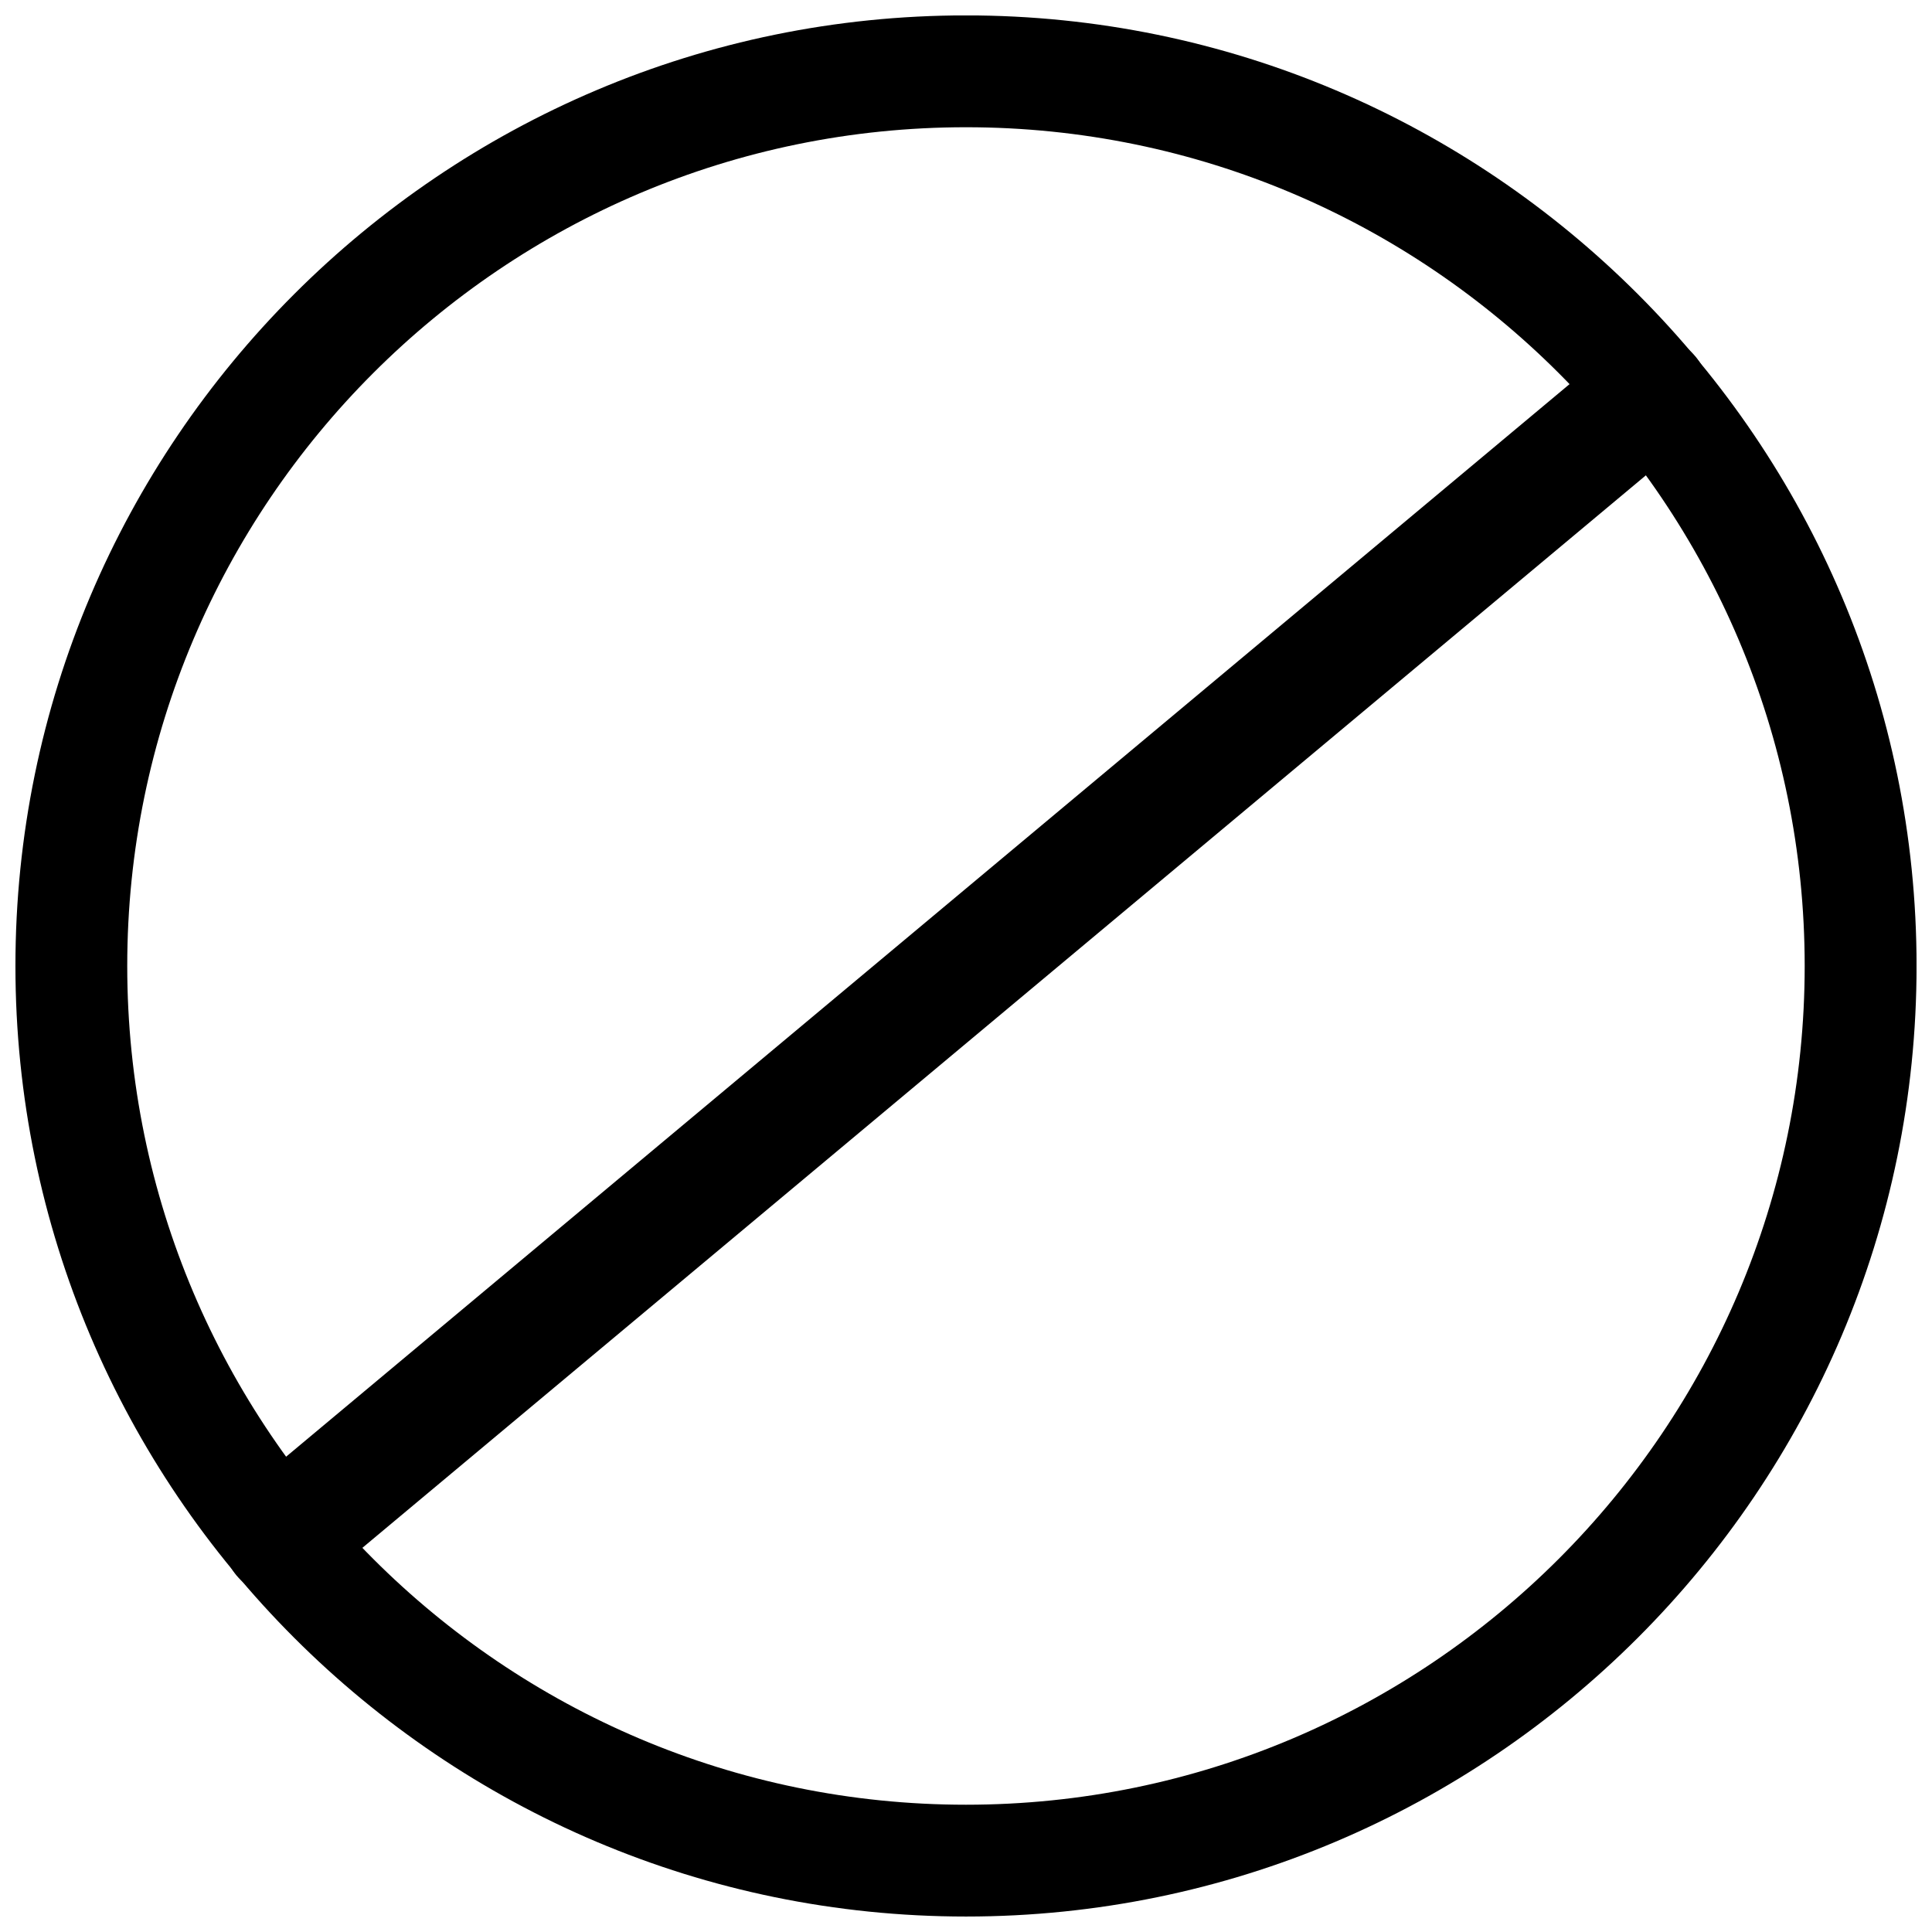
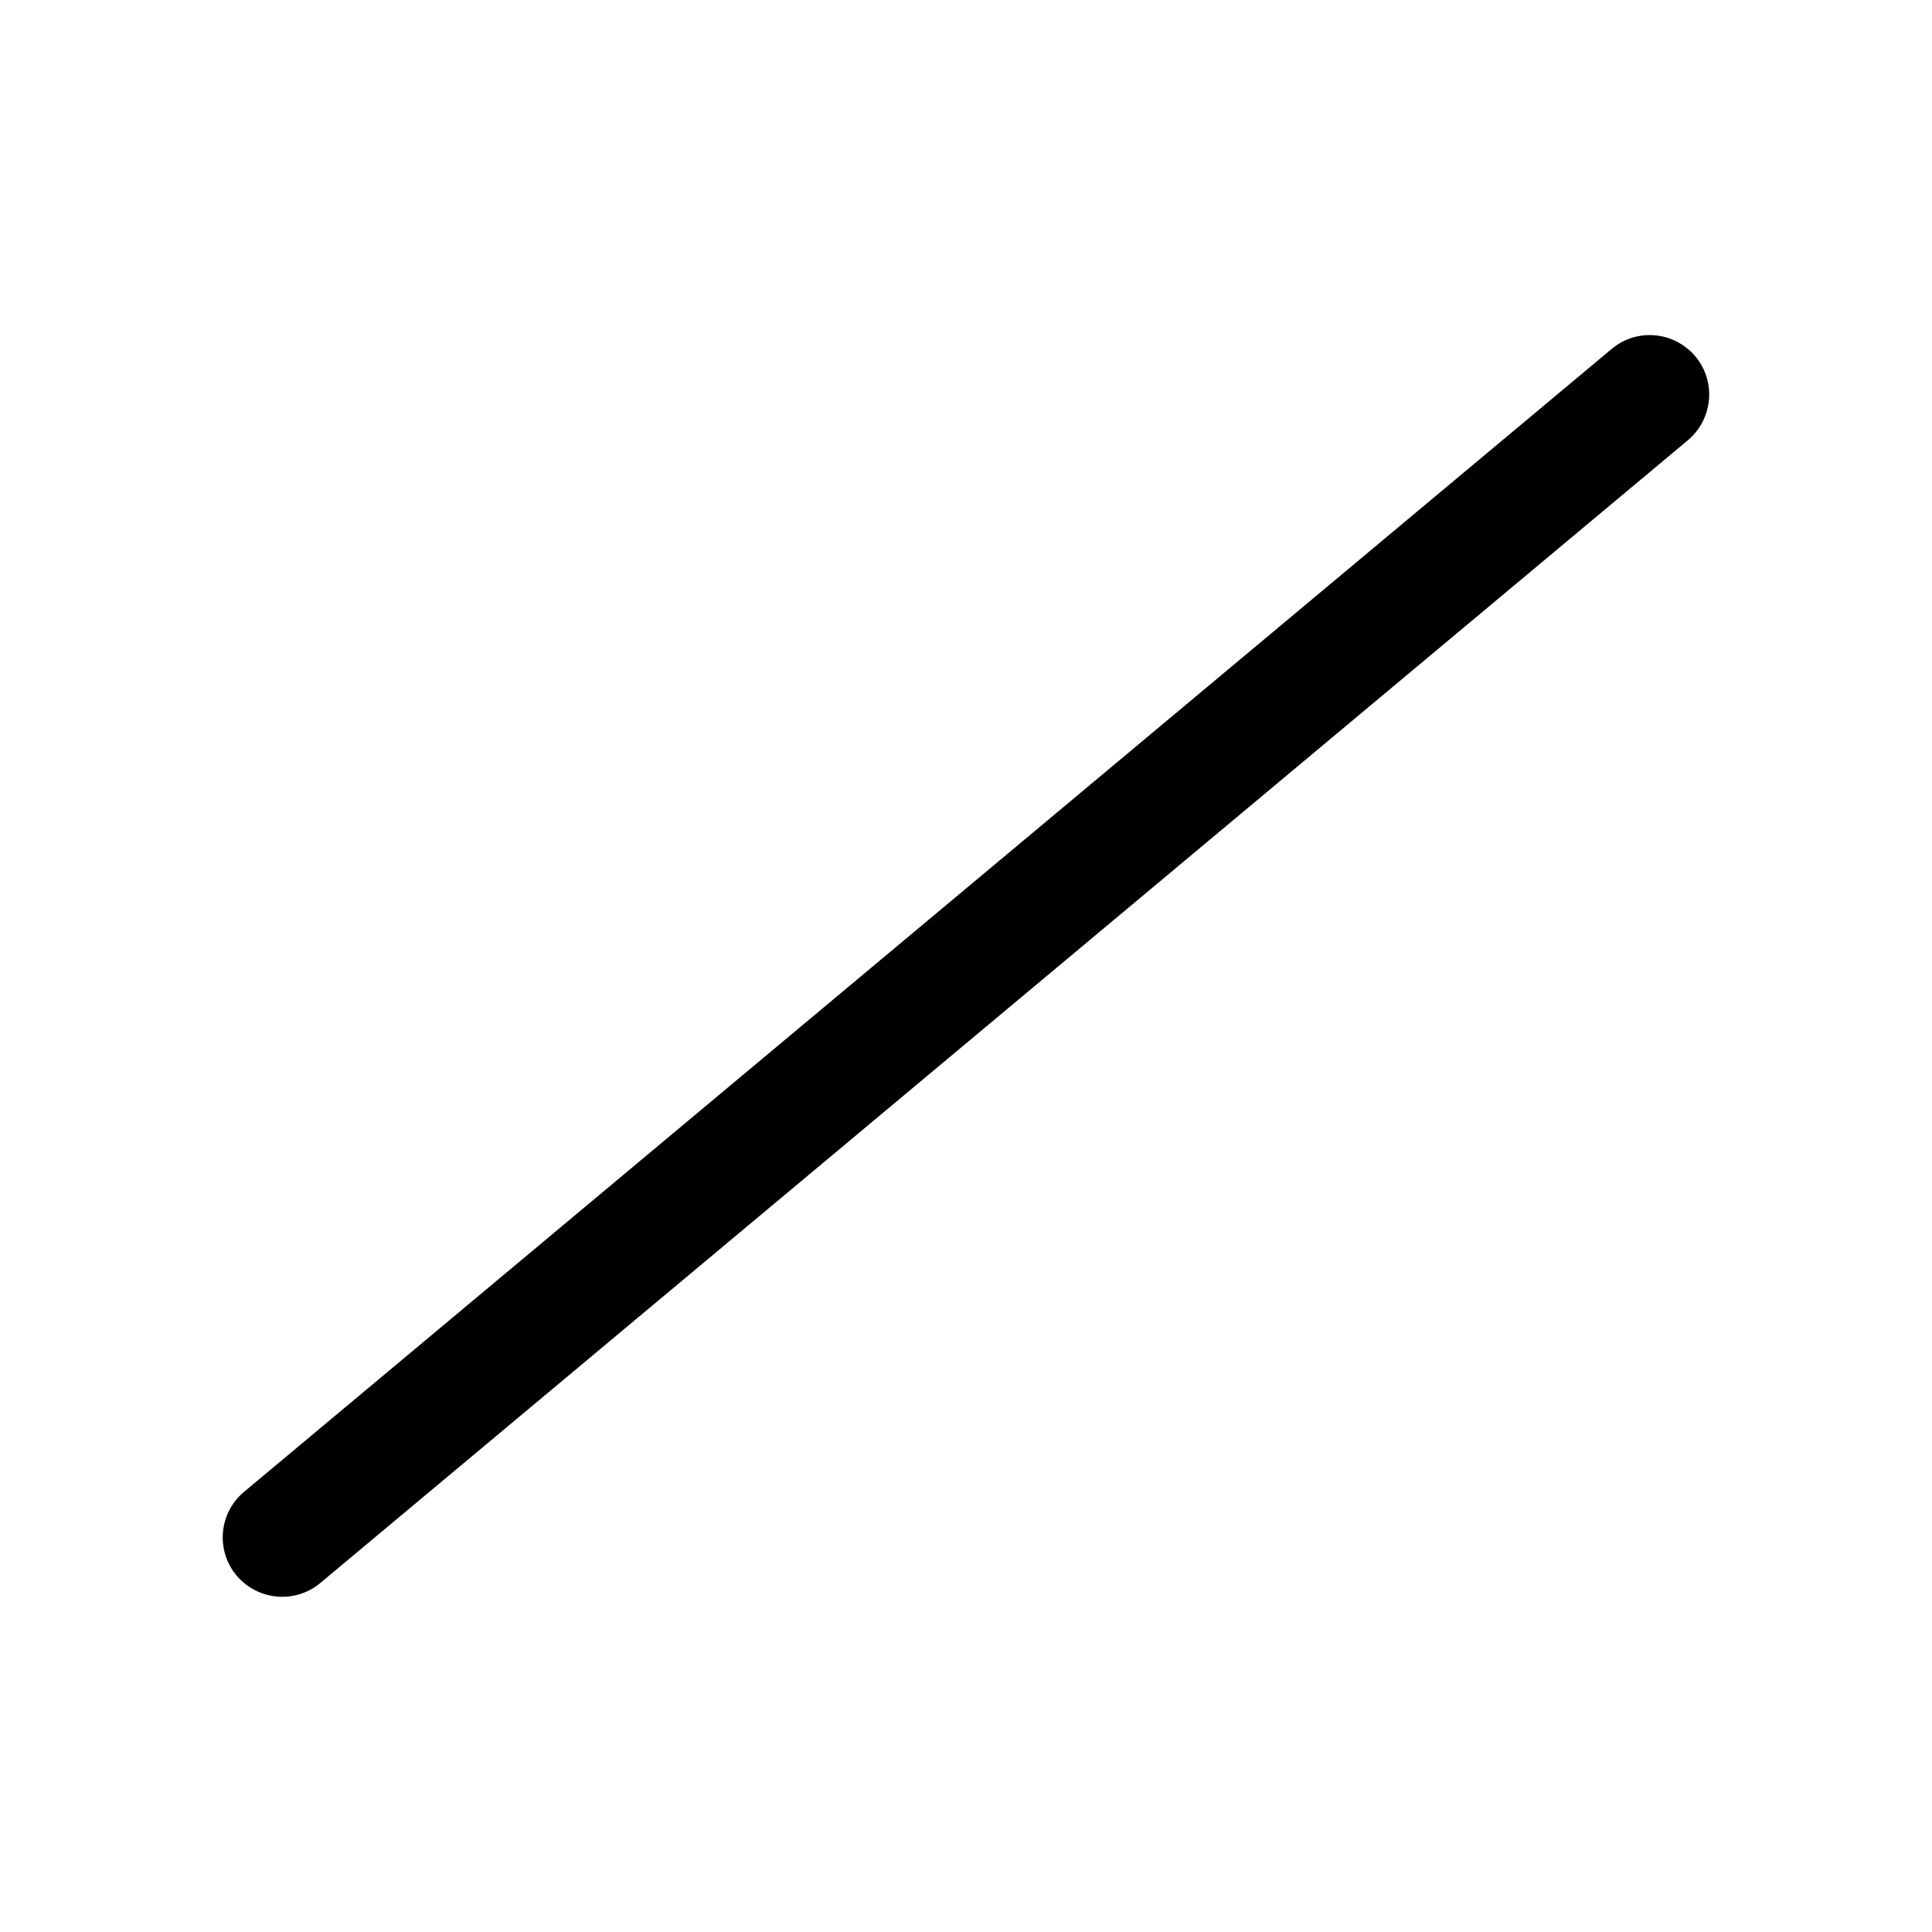
<svg xmlns="http://www.w3.org/2000/svg" width="800px" height="800px" version="1.1" viewBox="144 144 512 512">
  <defs>
    <clipPath id="a">
      <path d="m148.09 148.09h503.81v503.81h-503.81z" />
    </clipPath>
  </defs>
  <g clip-path="url(#a)">
-     <path d="m400 651.9c-138.89 0-251.91-113.01-251.91-251.91 0-138.89 113.01-251.91 251.91-251.91s251.91 113.01 251.91 251.91c-0.004 138.89-113.02 251.91-251.91 251.91zm0-474.18c-122.59 0-222.28 99.691-222.28 222.28 0 122.58 99.691 222.27 222.27 222.27 122.58 0 222.27-99.691 222.27-222.27 0.004-122.59-99.688-222.28-222.27-222.28z" />
-   </g>
+     </g>
  <path d="m593.3 238.46c5.574 6.676 4.66 16.594-1.984 22.199l-362.43 302.85c-6.676 5.574-16.594 4.66-22.199-1.984-5.574-6.676-4.691-16.562 1.984-22.168l362.43-302.88c6.676-5.606 16.594-4.691 22.199 1.984z" />
</svg>